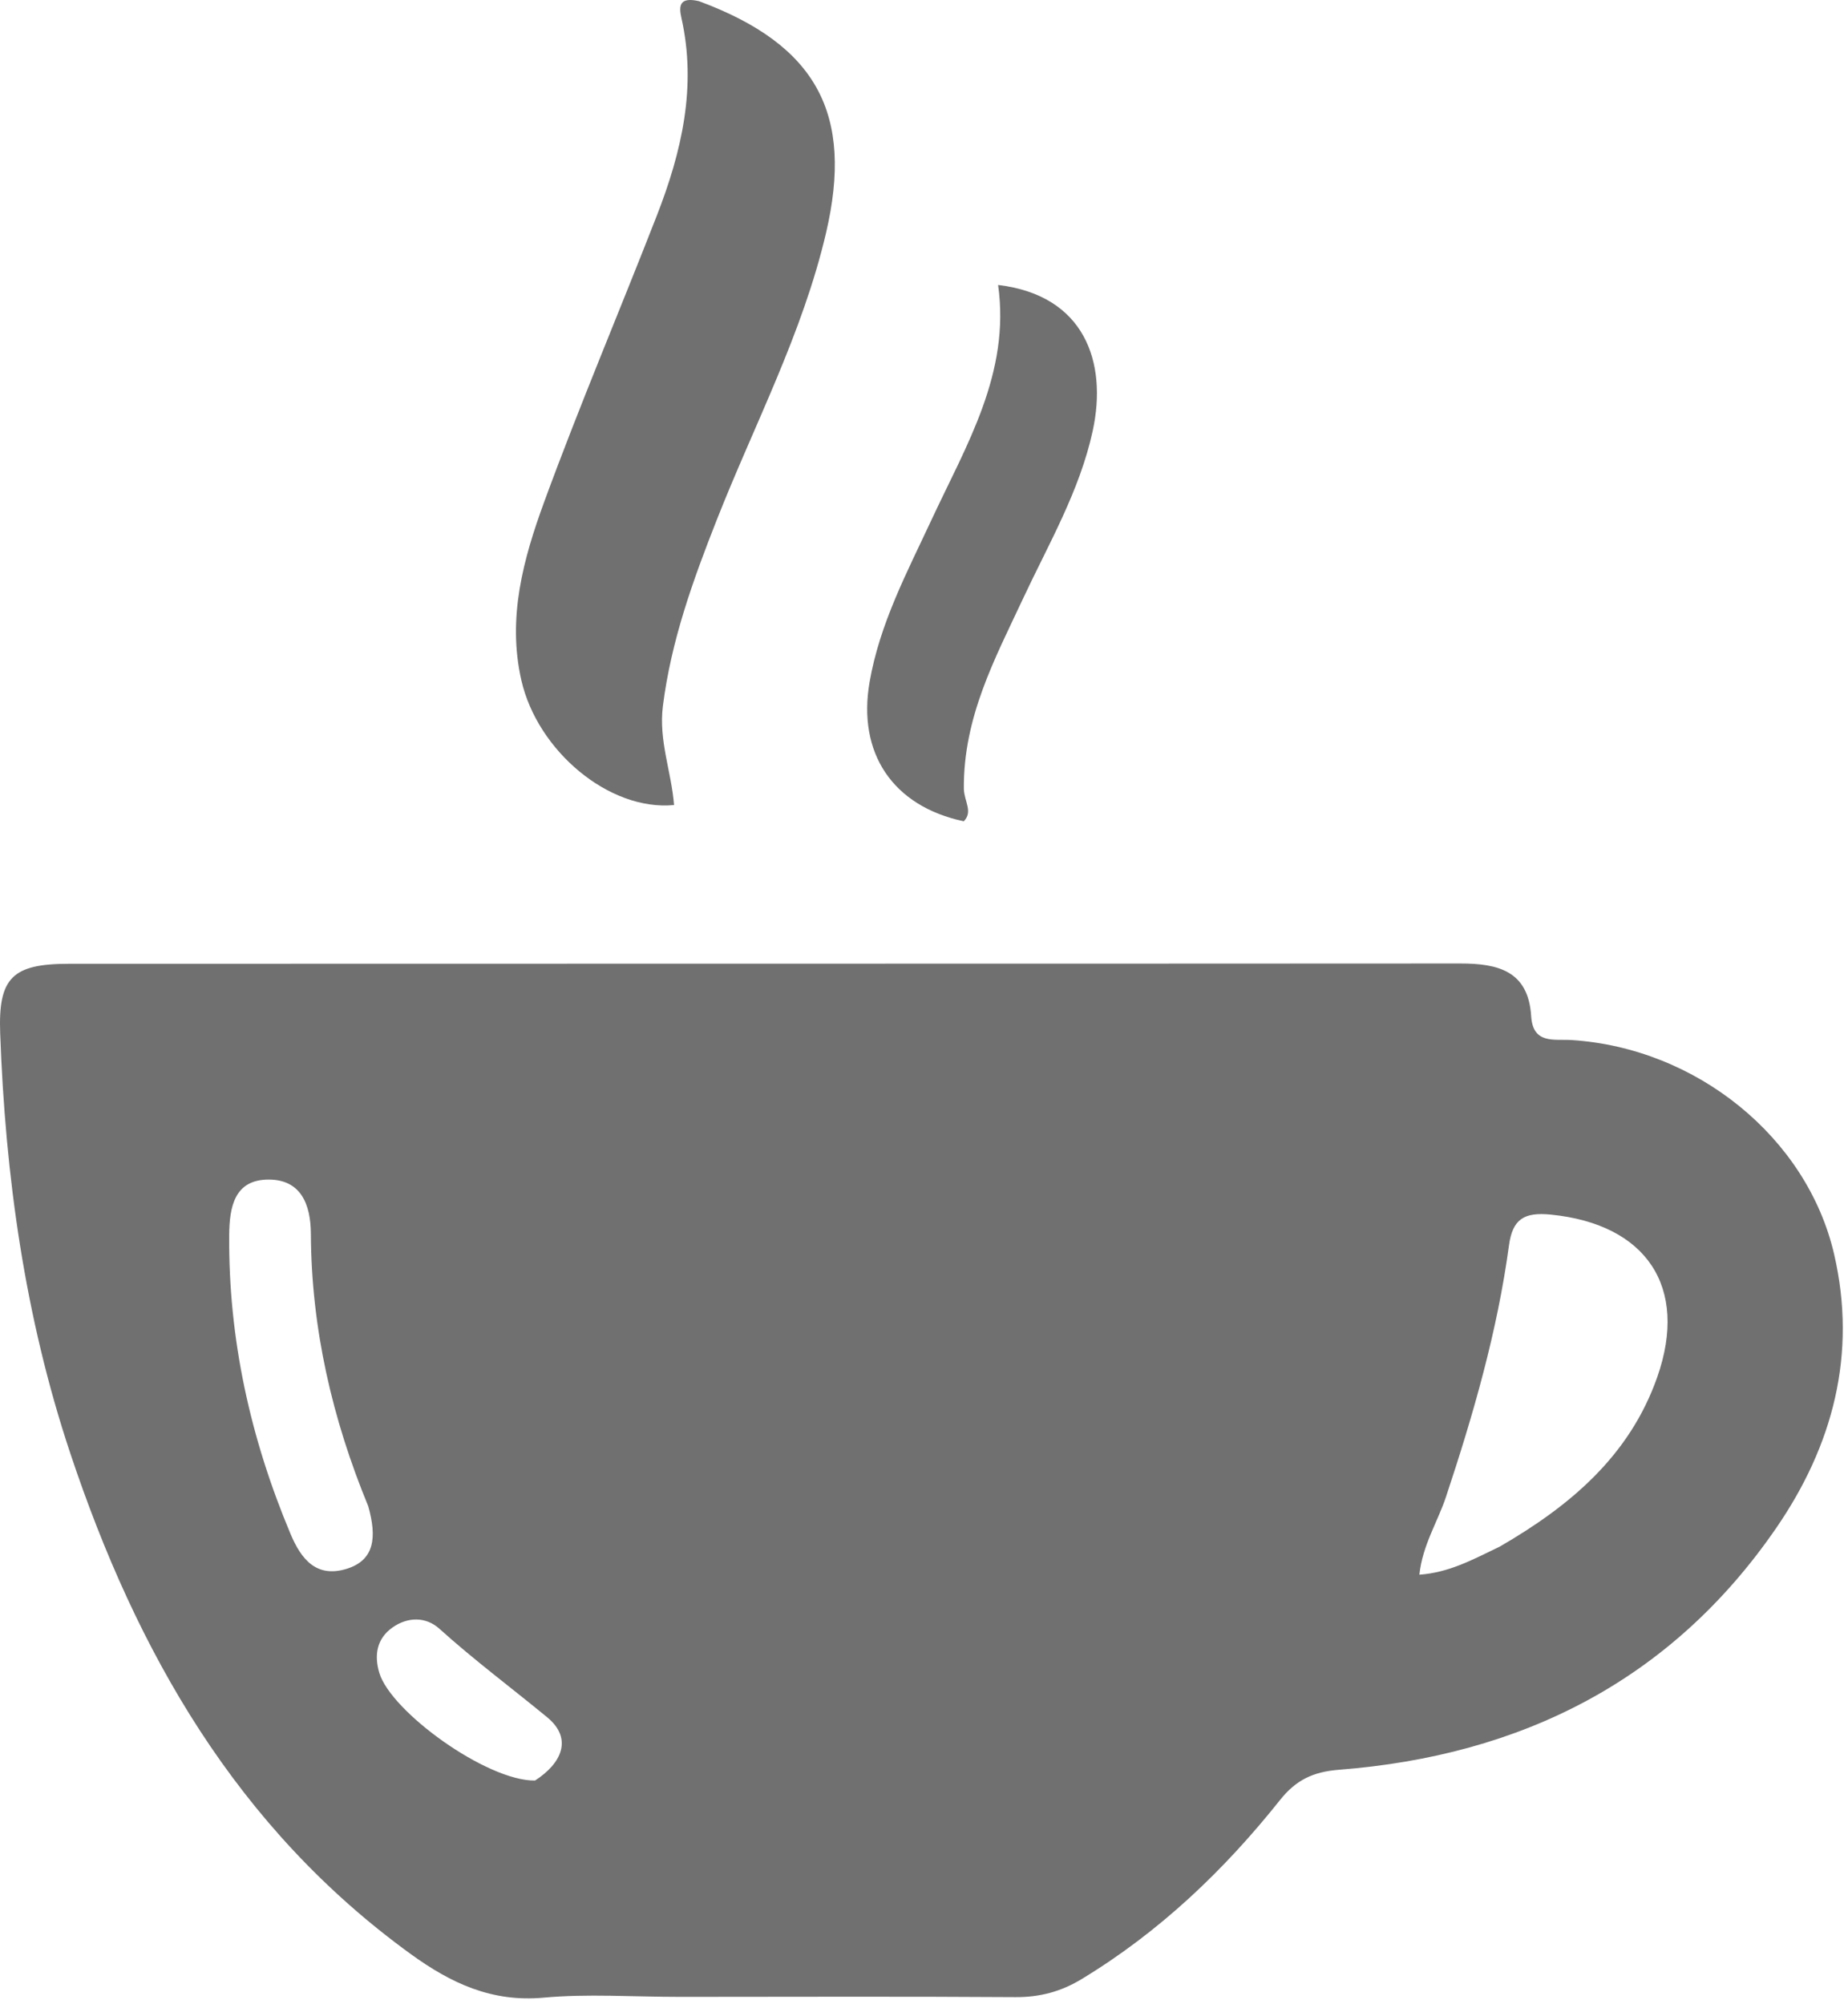
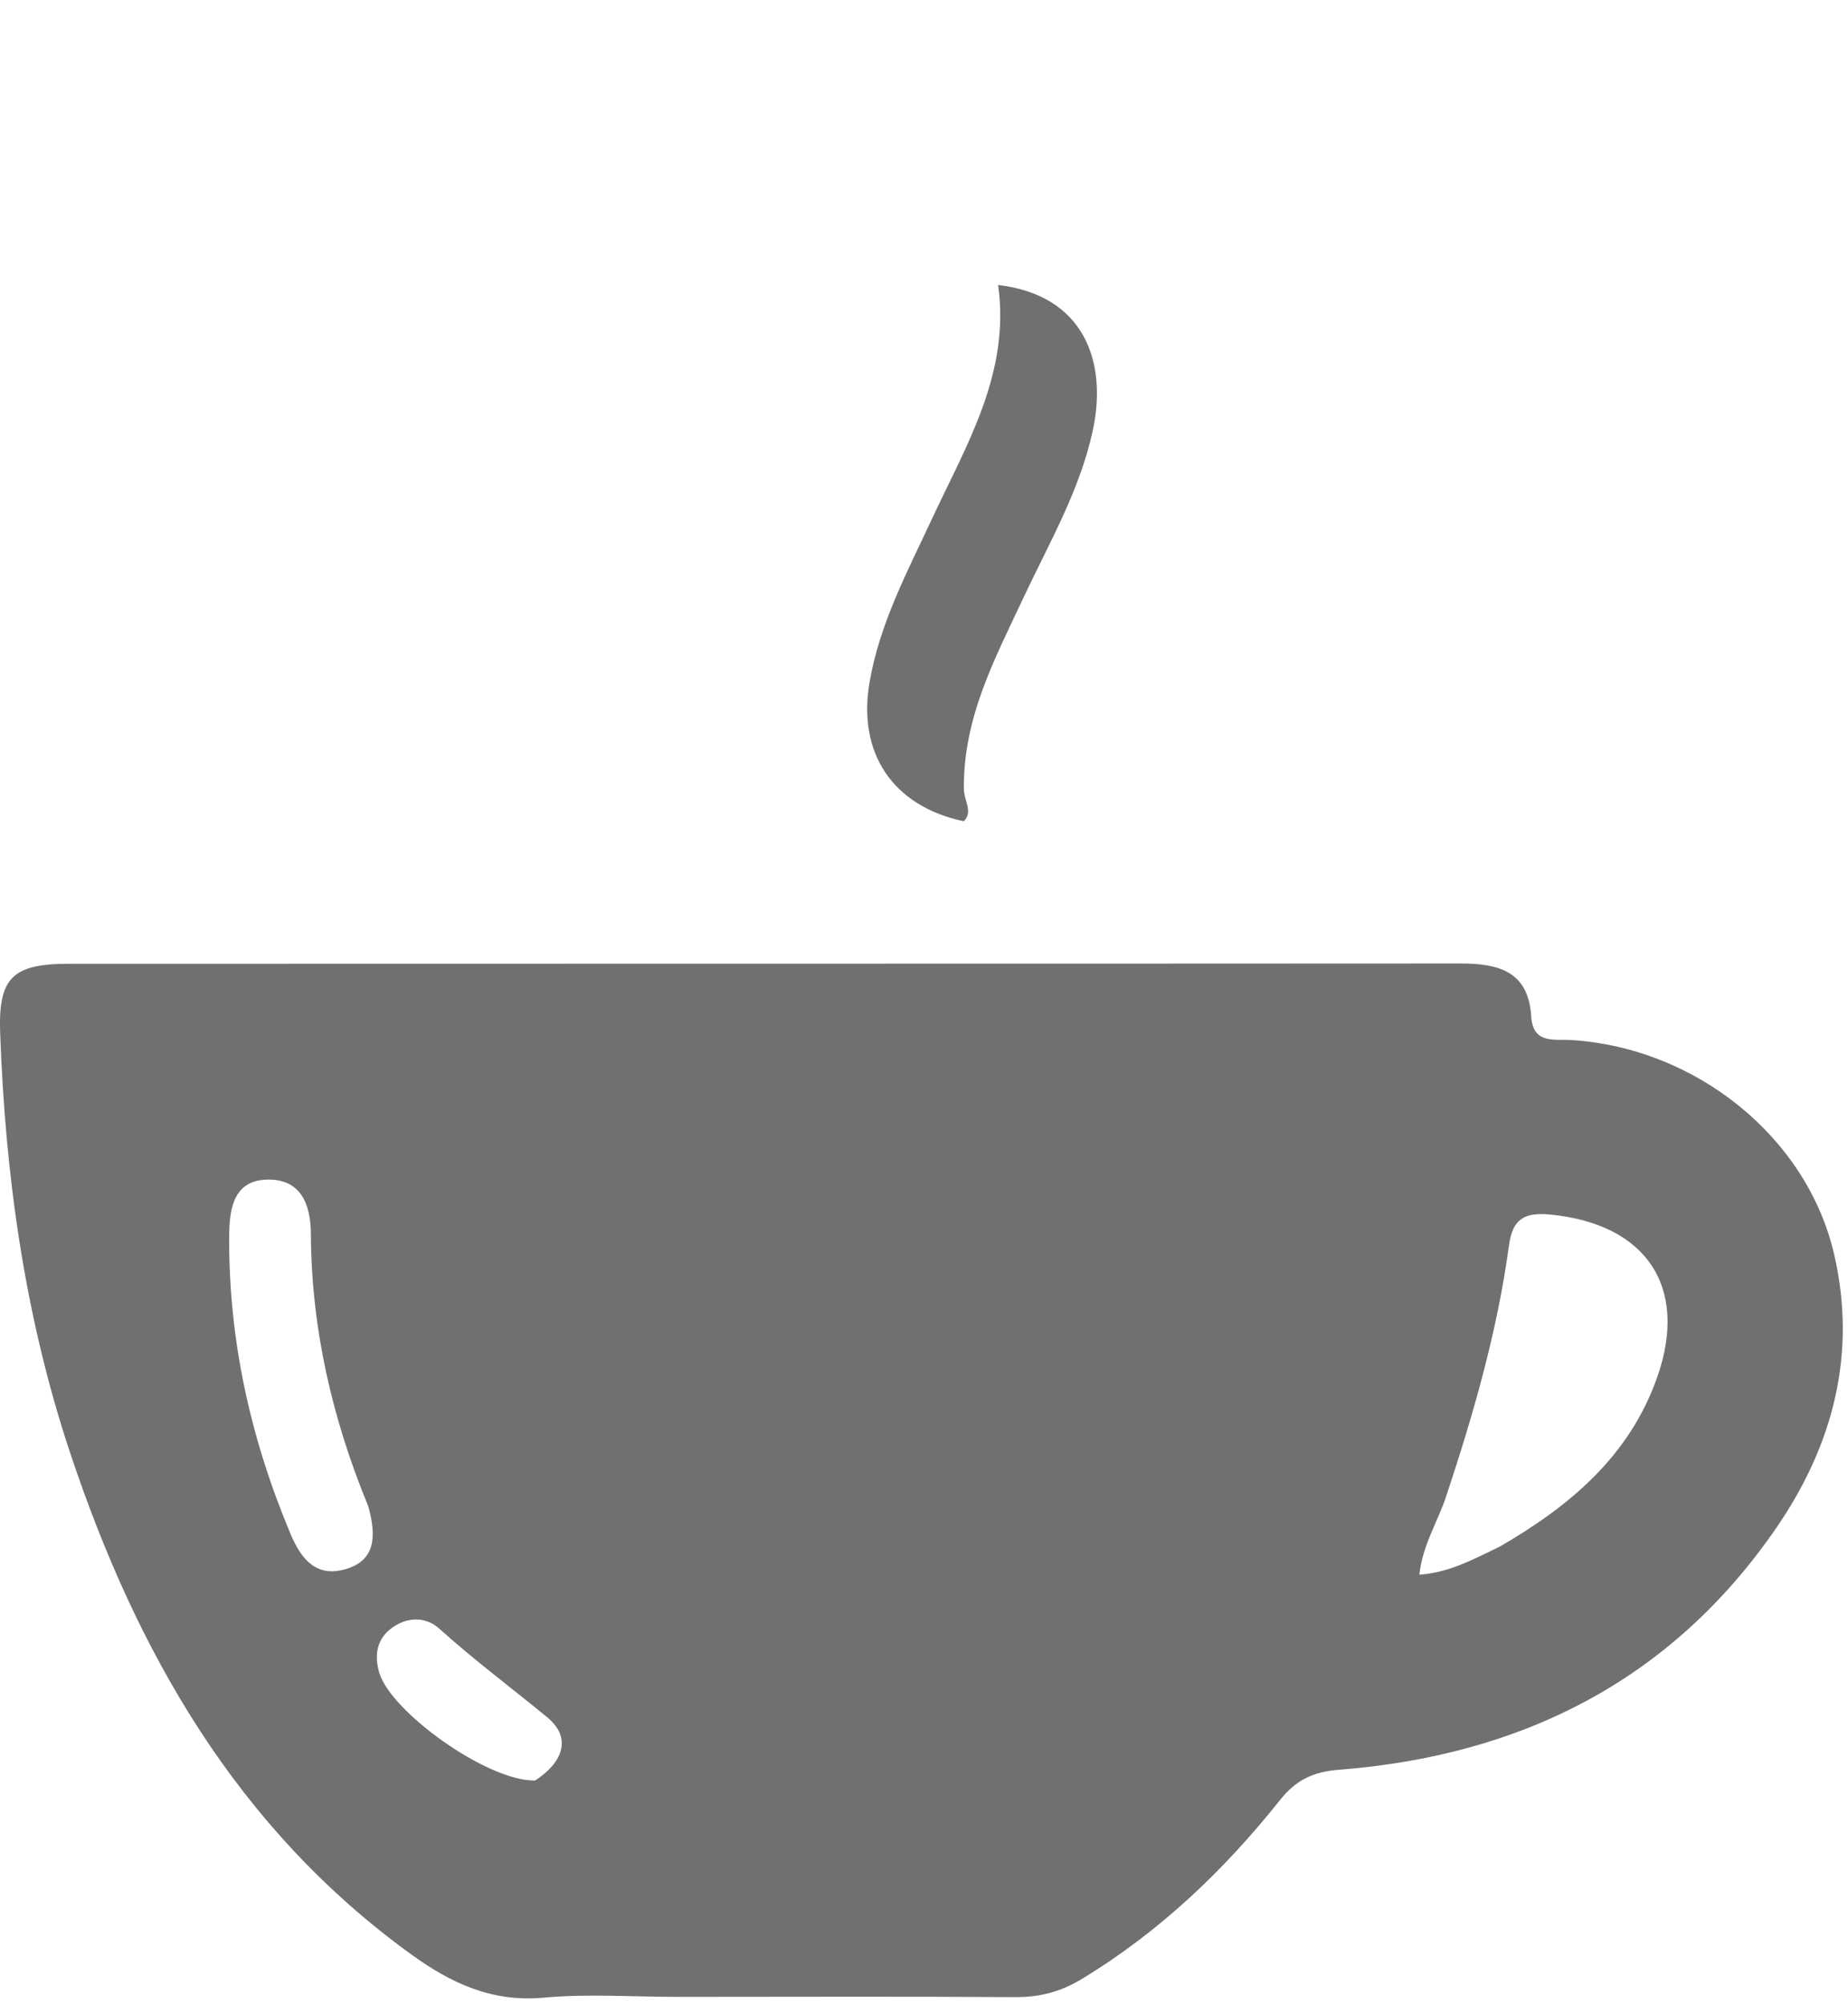
<svg xmlns="http://www.w3.org/2000/svg" width="237" height="257" viewBox="0 0 237 257" fill="none">
  <path d="M87.21 256.088C81.044 256.086 75.34 255.671 69.722 256.188C63.07 256.801 57.838 254.337 52.685 250.604C30.385 234.448 17.53 211.889 9.027 186.417C3.191 168.934 0.68 150.837 0.022 132.473C-0.231 125.401 1.59 123.606 8.796 123.602C68.29 123.575 127.783 123.601 187.276 123.563C192.113 123.56 196.008 124.515 196.368 130.319C196.593 133.946 199.301 133.239 201.525 133.38C217.573 134.395 231.761 145.881 235.223 160.859C238.185 173.669 235.043 185.415 227.798 195.954C214.334 215.538 195.074 225.147 171.725 226.963C168.413 227.221 166.208 228.268 164.168 230.832C156.965 239.887 148.672 247.779 138.703 253.815C136.042 255.426 133.326 256.143 130.205 256.122C116.04 256.025 101.875 256.084 87.21 256.088ZM192.33 198.35C201.299 193.161 208.991 186.746 212.548 176.575C216.584 165.034 211.118 156.976 198.876 155.766C195.477 155.43 193.98 156.328 193.522 159.708C192.027 170.754 188.945 181.419 185.44 191.973C184.37 195.195 182.434 198.15 182.03 201.947C185.812 201.67 188.719 200.094 192.33 198.35ZM47.225 193.159C42.609 181.972 39.928 170.374 39.869 158.23C39.85 154.468 38.601 151.272 34.449 151.274C30.079 151.276 29.421 154.753 29.393 158.399C29.291 171.743 32.109 184.463 37.265 196.731C38.647 200.017 40.6 202.361 44.416 201.207C48.076 200.101 48.339 197.114 47.225 193.159ZM68.617 228.345C72 226.165 73.524 222.988 70.169 220.227C65.568 216.442 60.786 212.879 56.345 208.873C54.628 207.325 52.297 207.323 50.319 208.728C48.295 210.168 47.974 212.302 48.645 214.536C50.146 219.533 62.444 228.425 68.617 228.345Z" fill="#707070" />
-   <path d="M89.641 0.15C104.758 5.755 109.5 14.617 105.938 29.867C102.924 42.77 96.736 54.456 91.924 66.669C88.874 74.41 86.064 82.183 85.013 90.553C84.455 94.988 86.118 99.008 86.445 103.241C78.135 104.044 68.928 96.302 66.863 87.244C65.031 79.211 67.125 71.645 69.803 64.333C74.323 51.995 79.468 39.889 84.24 27.642C87.421 19.479 89.379 11.111 87.386 2.286C87.017 0.654 87.209 -0.409 89.641 0.15Z" fill="#707070" />
  <path d="M123.611 101.19C123.68 102.838 124.804 104.096 123.601 105.326C114.451 103.383 109.958 96.545 111.517 87.498C112.812 79.99 116.32 73.413 119.472 66.646C123.928 57.08 129.596 47.852 128.003 36.547C139.074 37.86 142.056 46.42 140.137 55.255C138.462 62.974 134.475 69.762 131.177 76.819C127.597 84.481 123.529 91.977 123.611 101.19Z" fill="#707070" />
</svg>